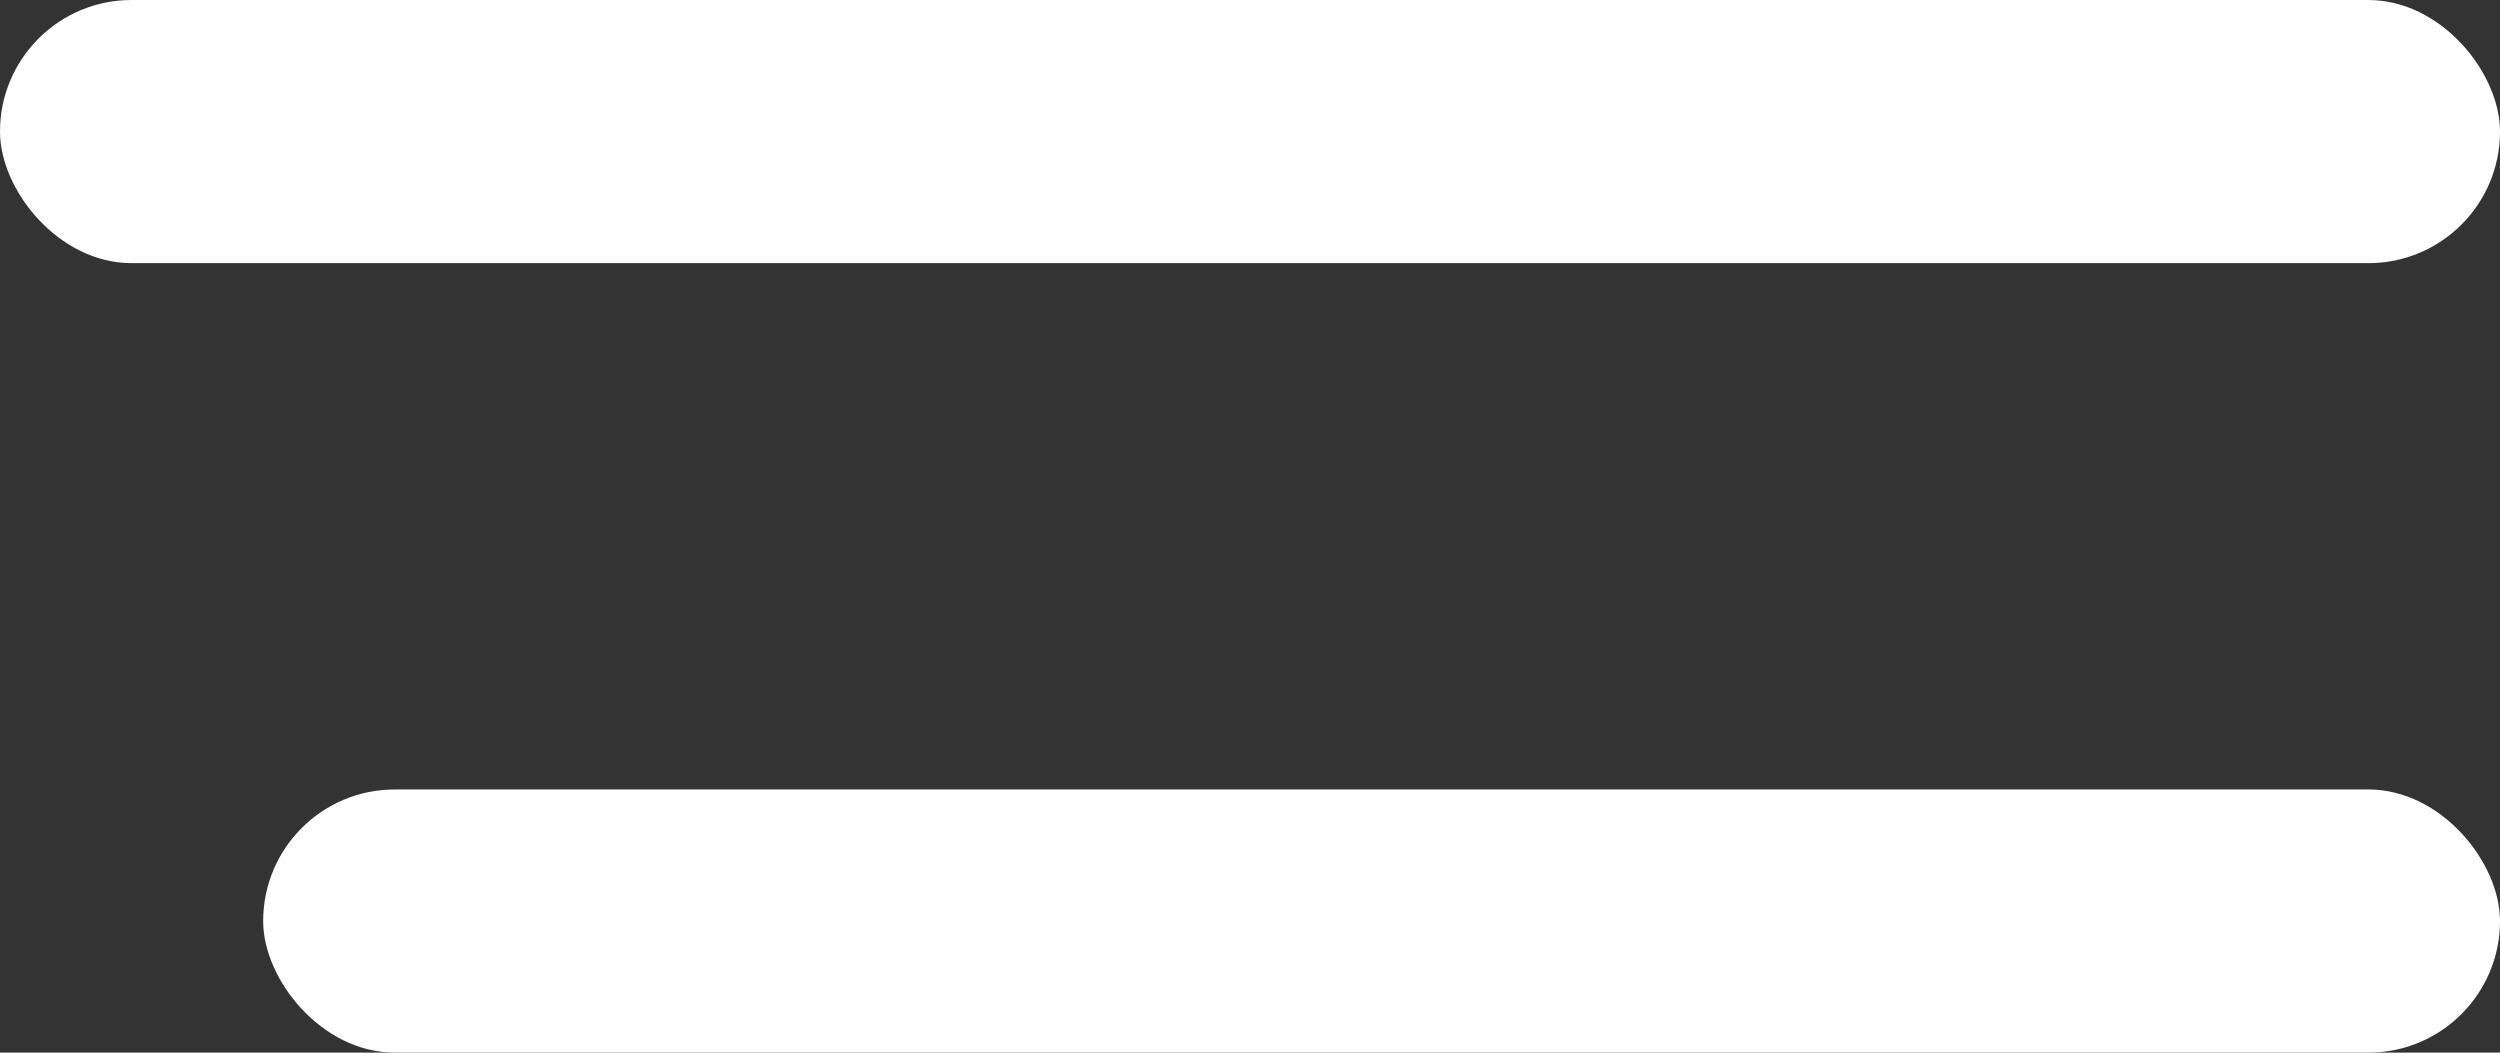
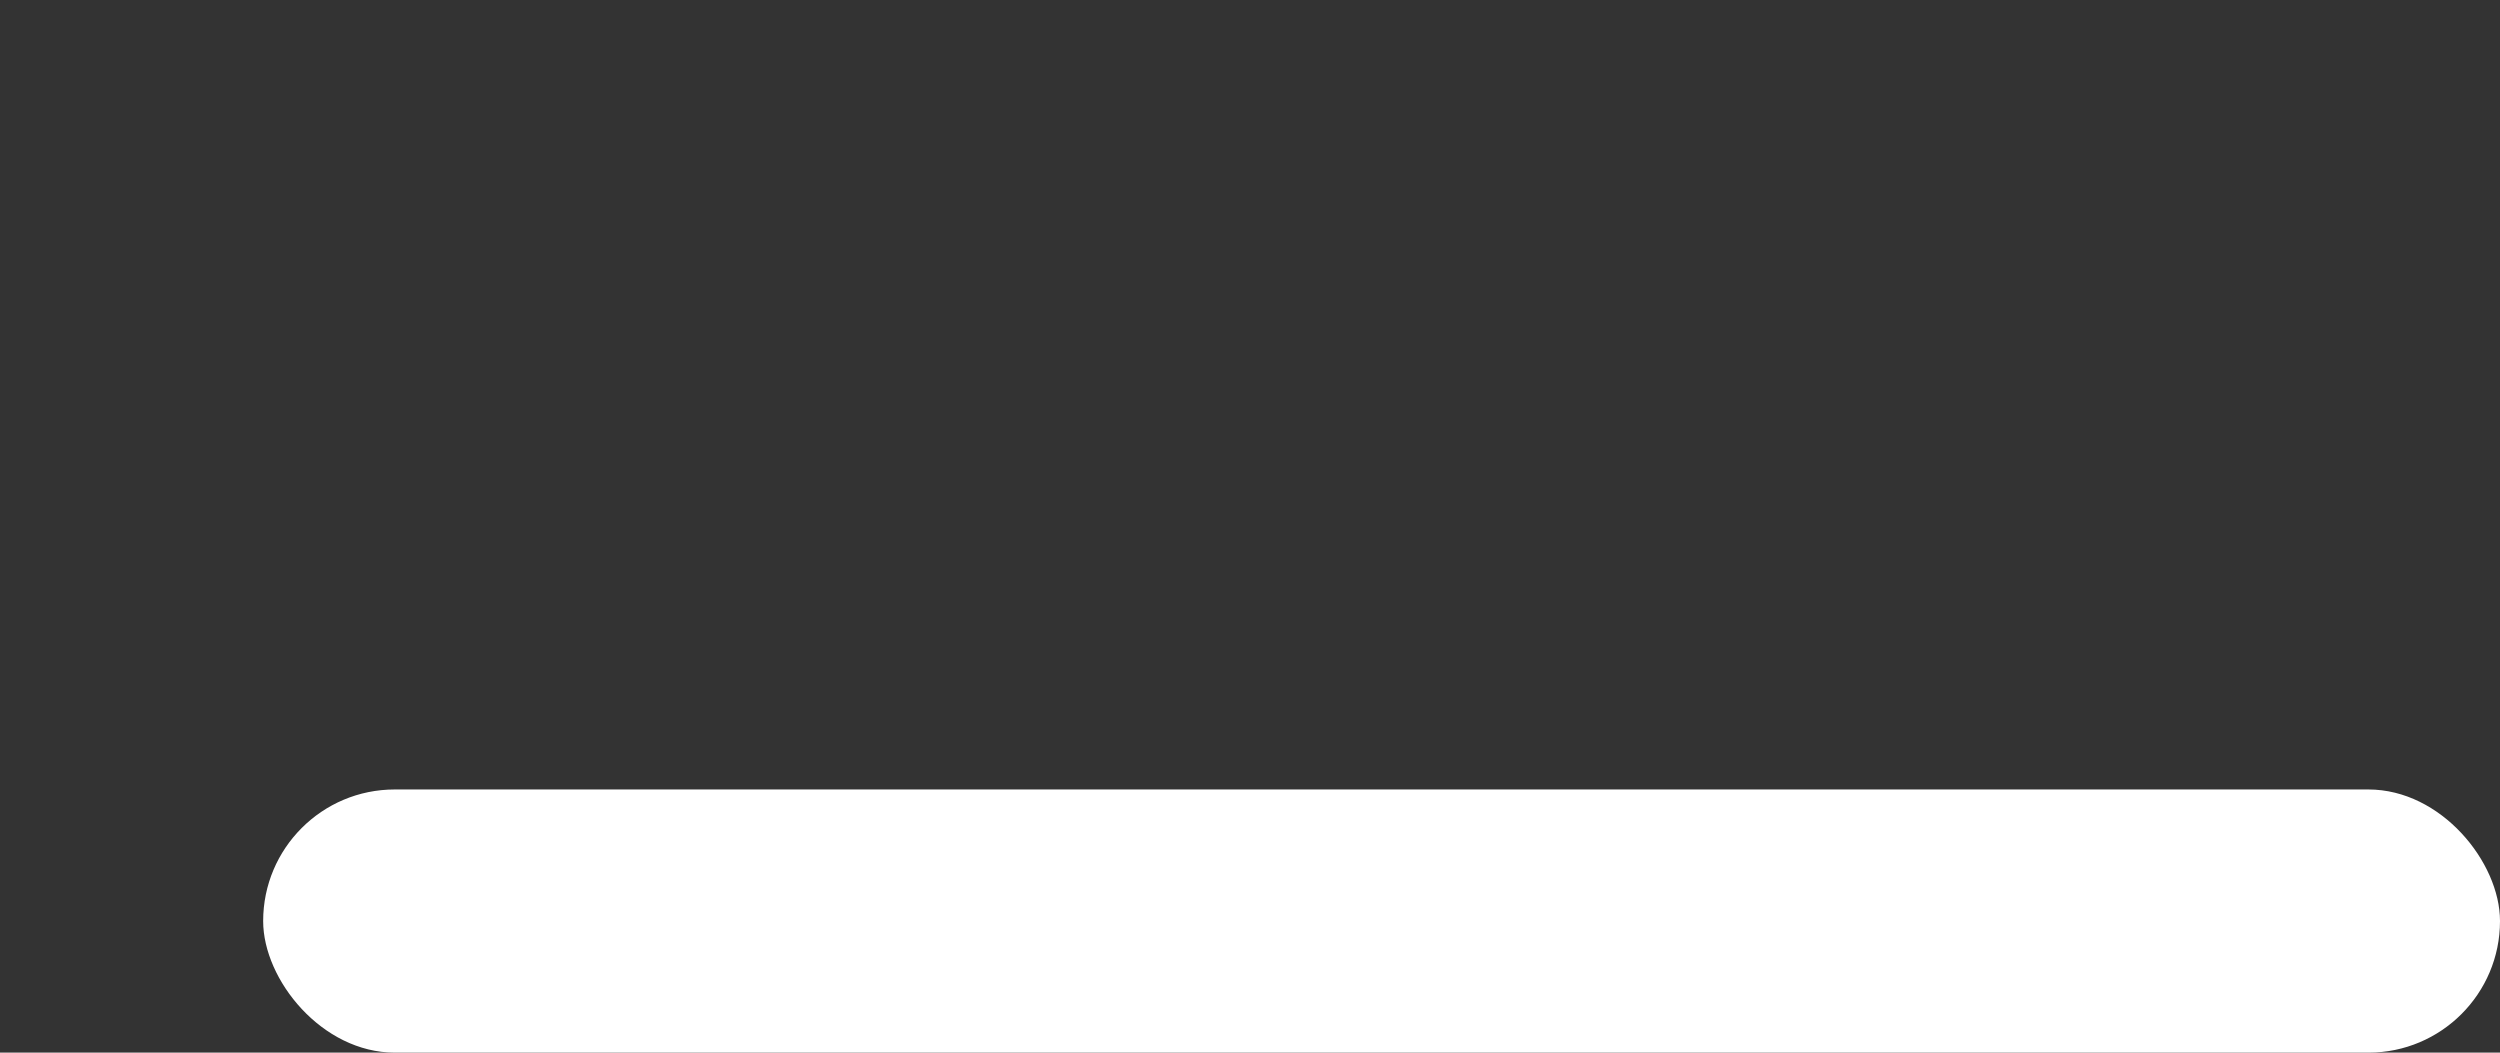
<svg xmlns="http://www.w3.org/2000/svg" width="38" height="16" viewBox="0 0 38 16" fill="none">
  <rect x="0" y="0" width="38" height="16" fill="#333333" stroke="none" />
-   <rect width="38" height="4" rx="2" fill="white" />
  <rect x="4" y="12" width="34" height="4" rx="2" fill="white" />
</svg>